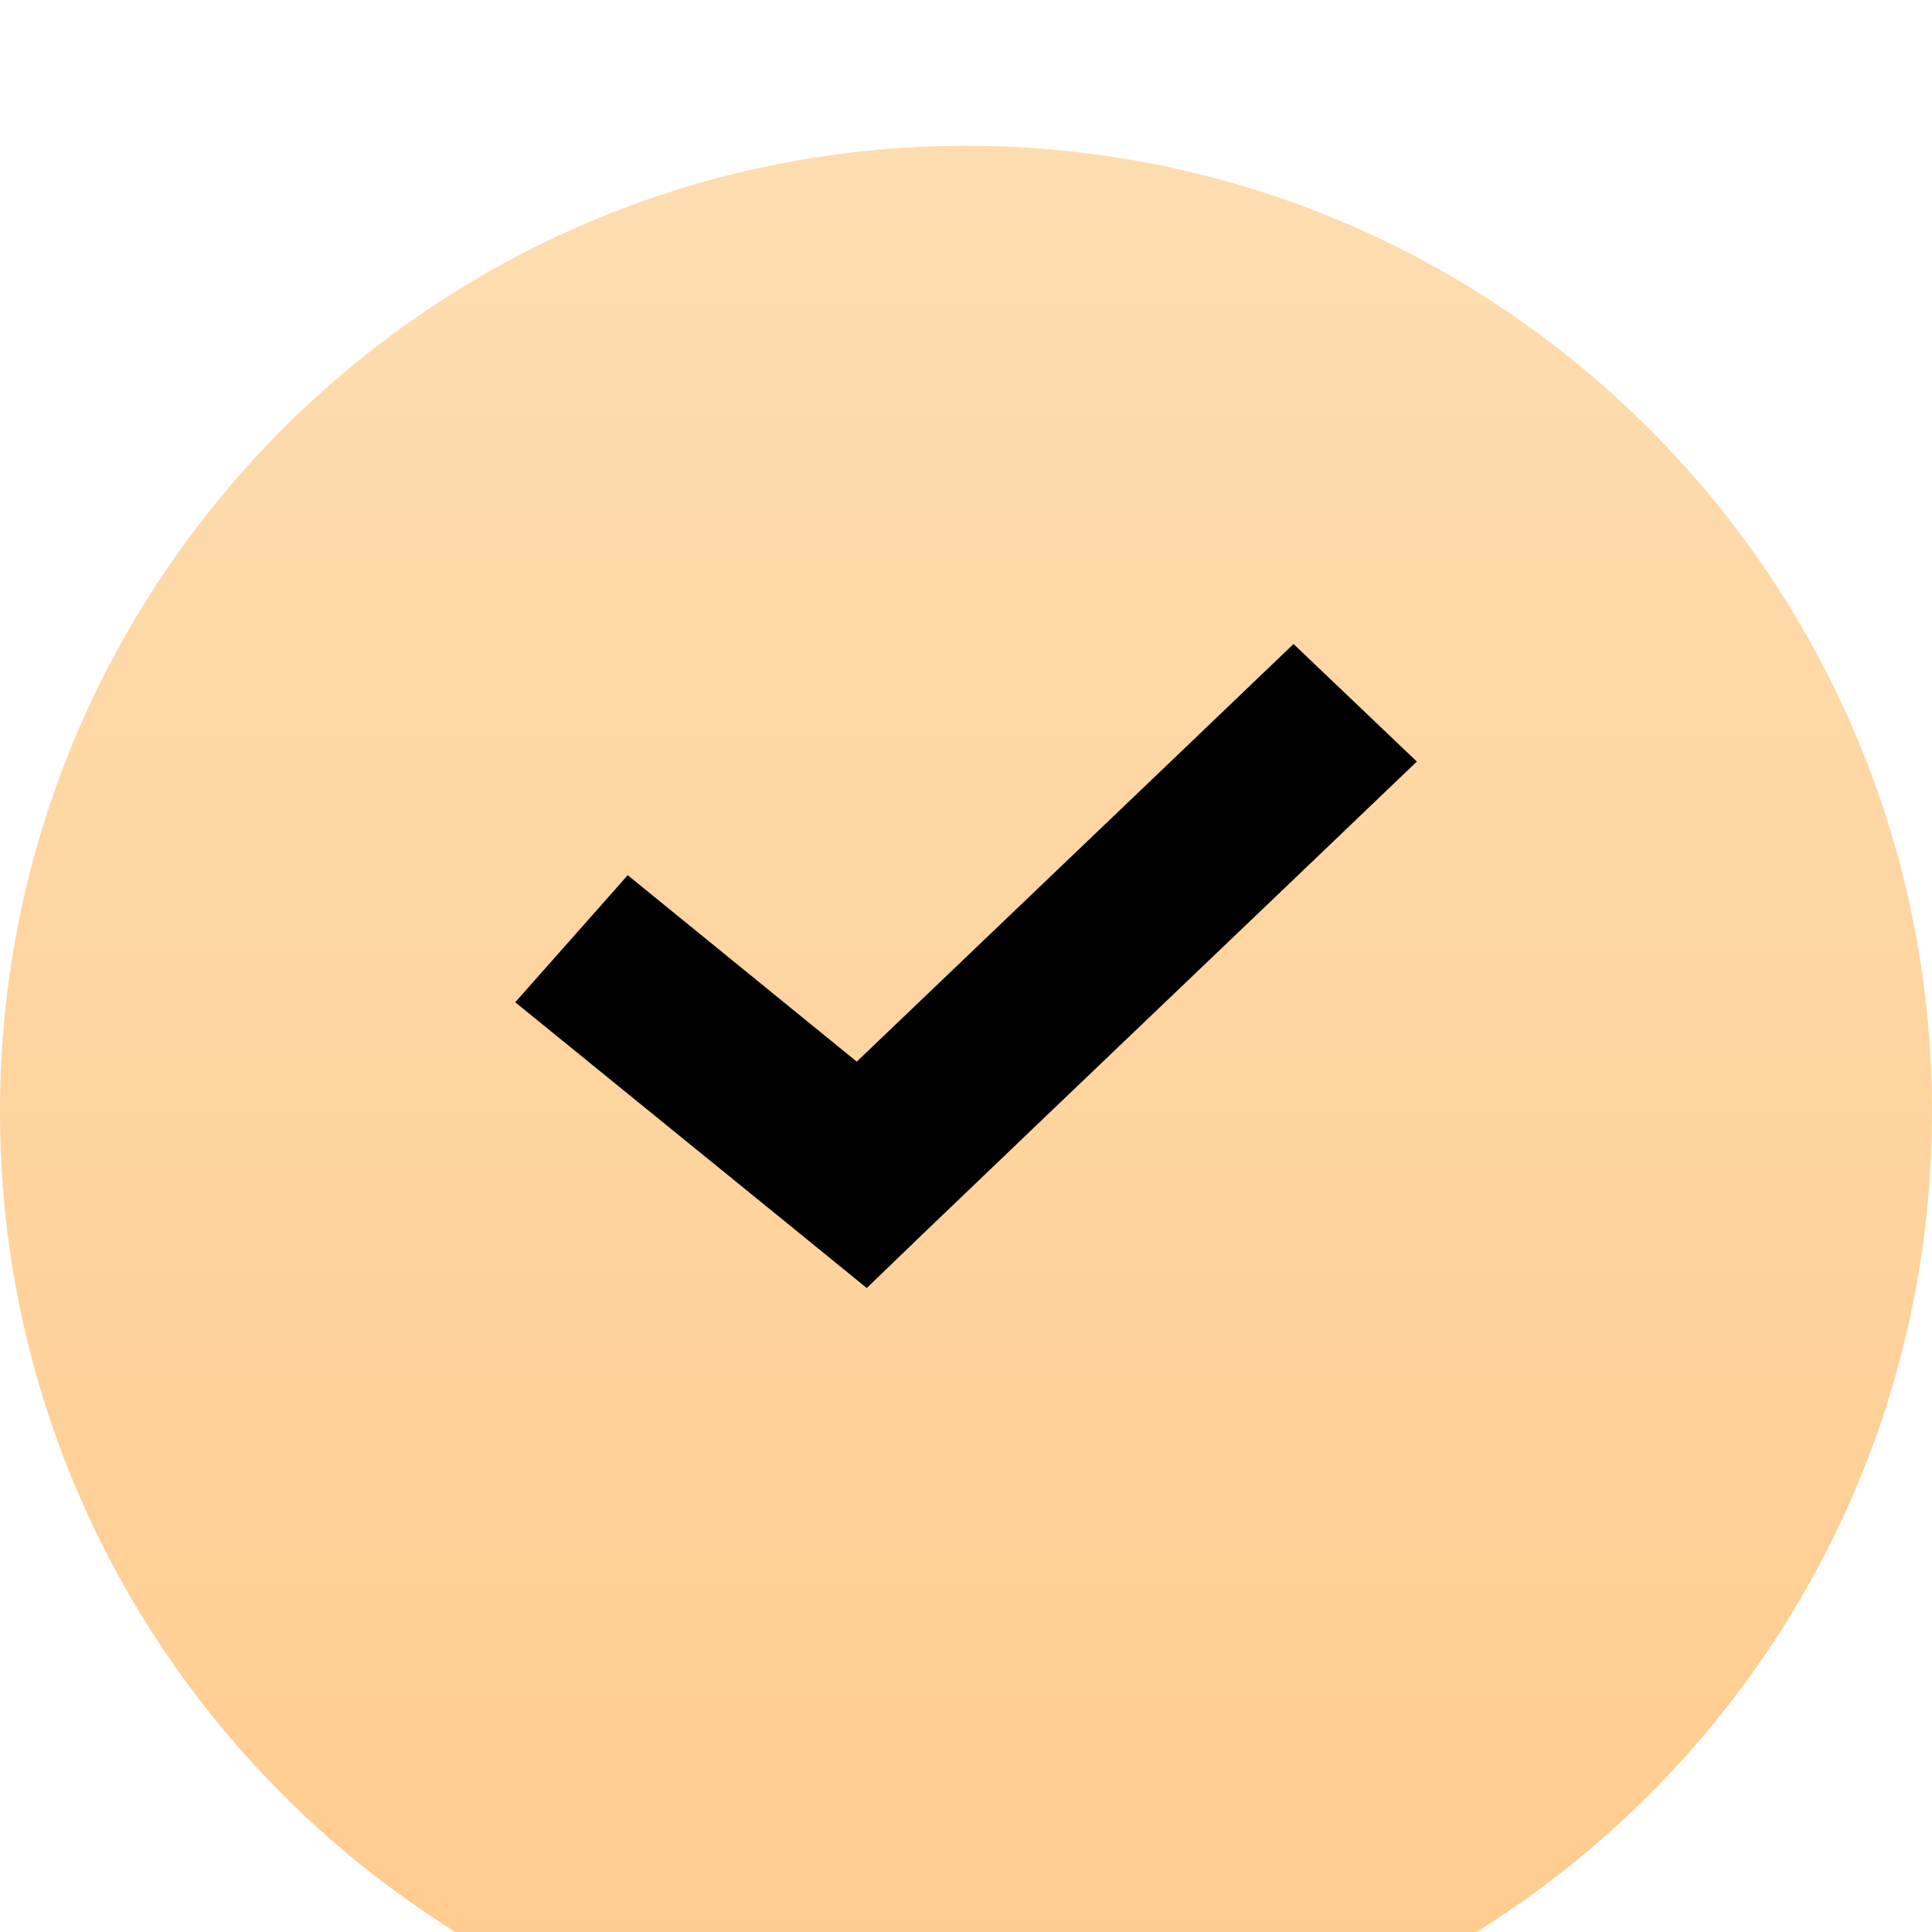
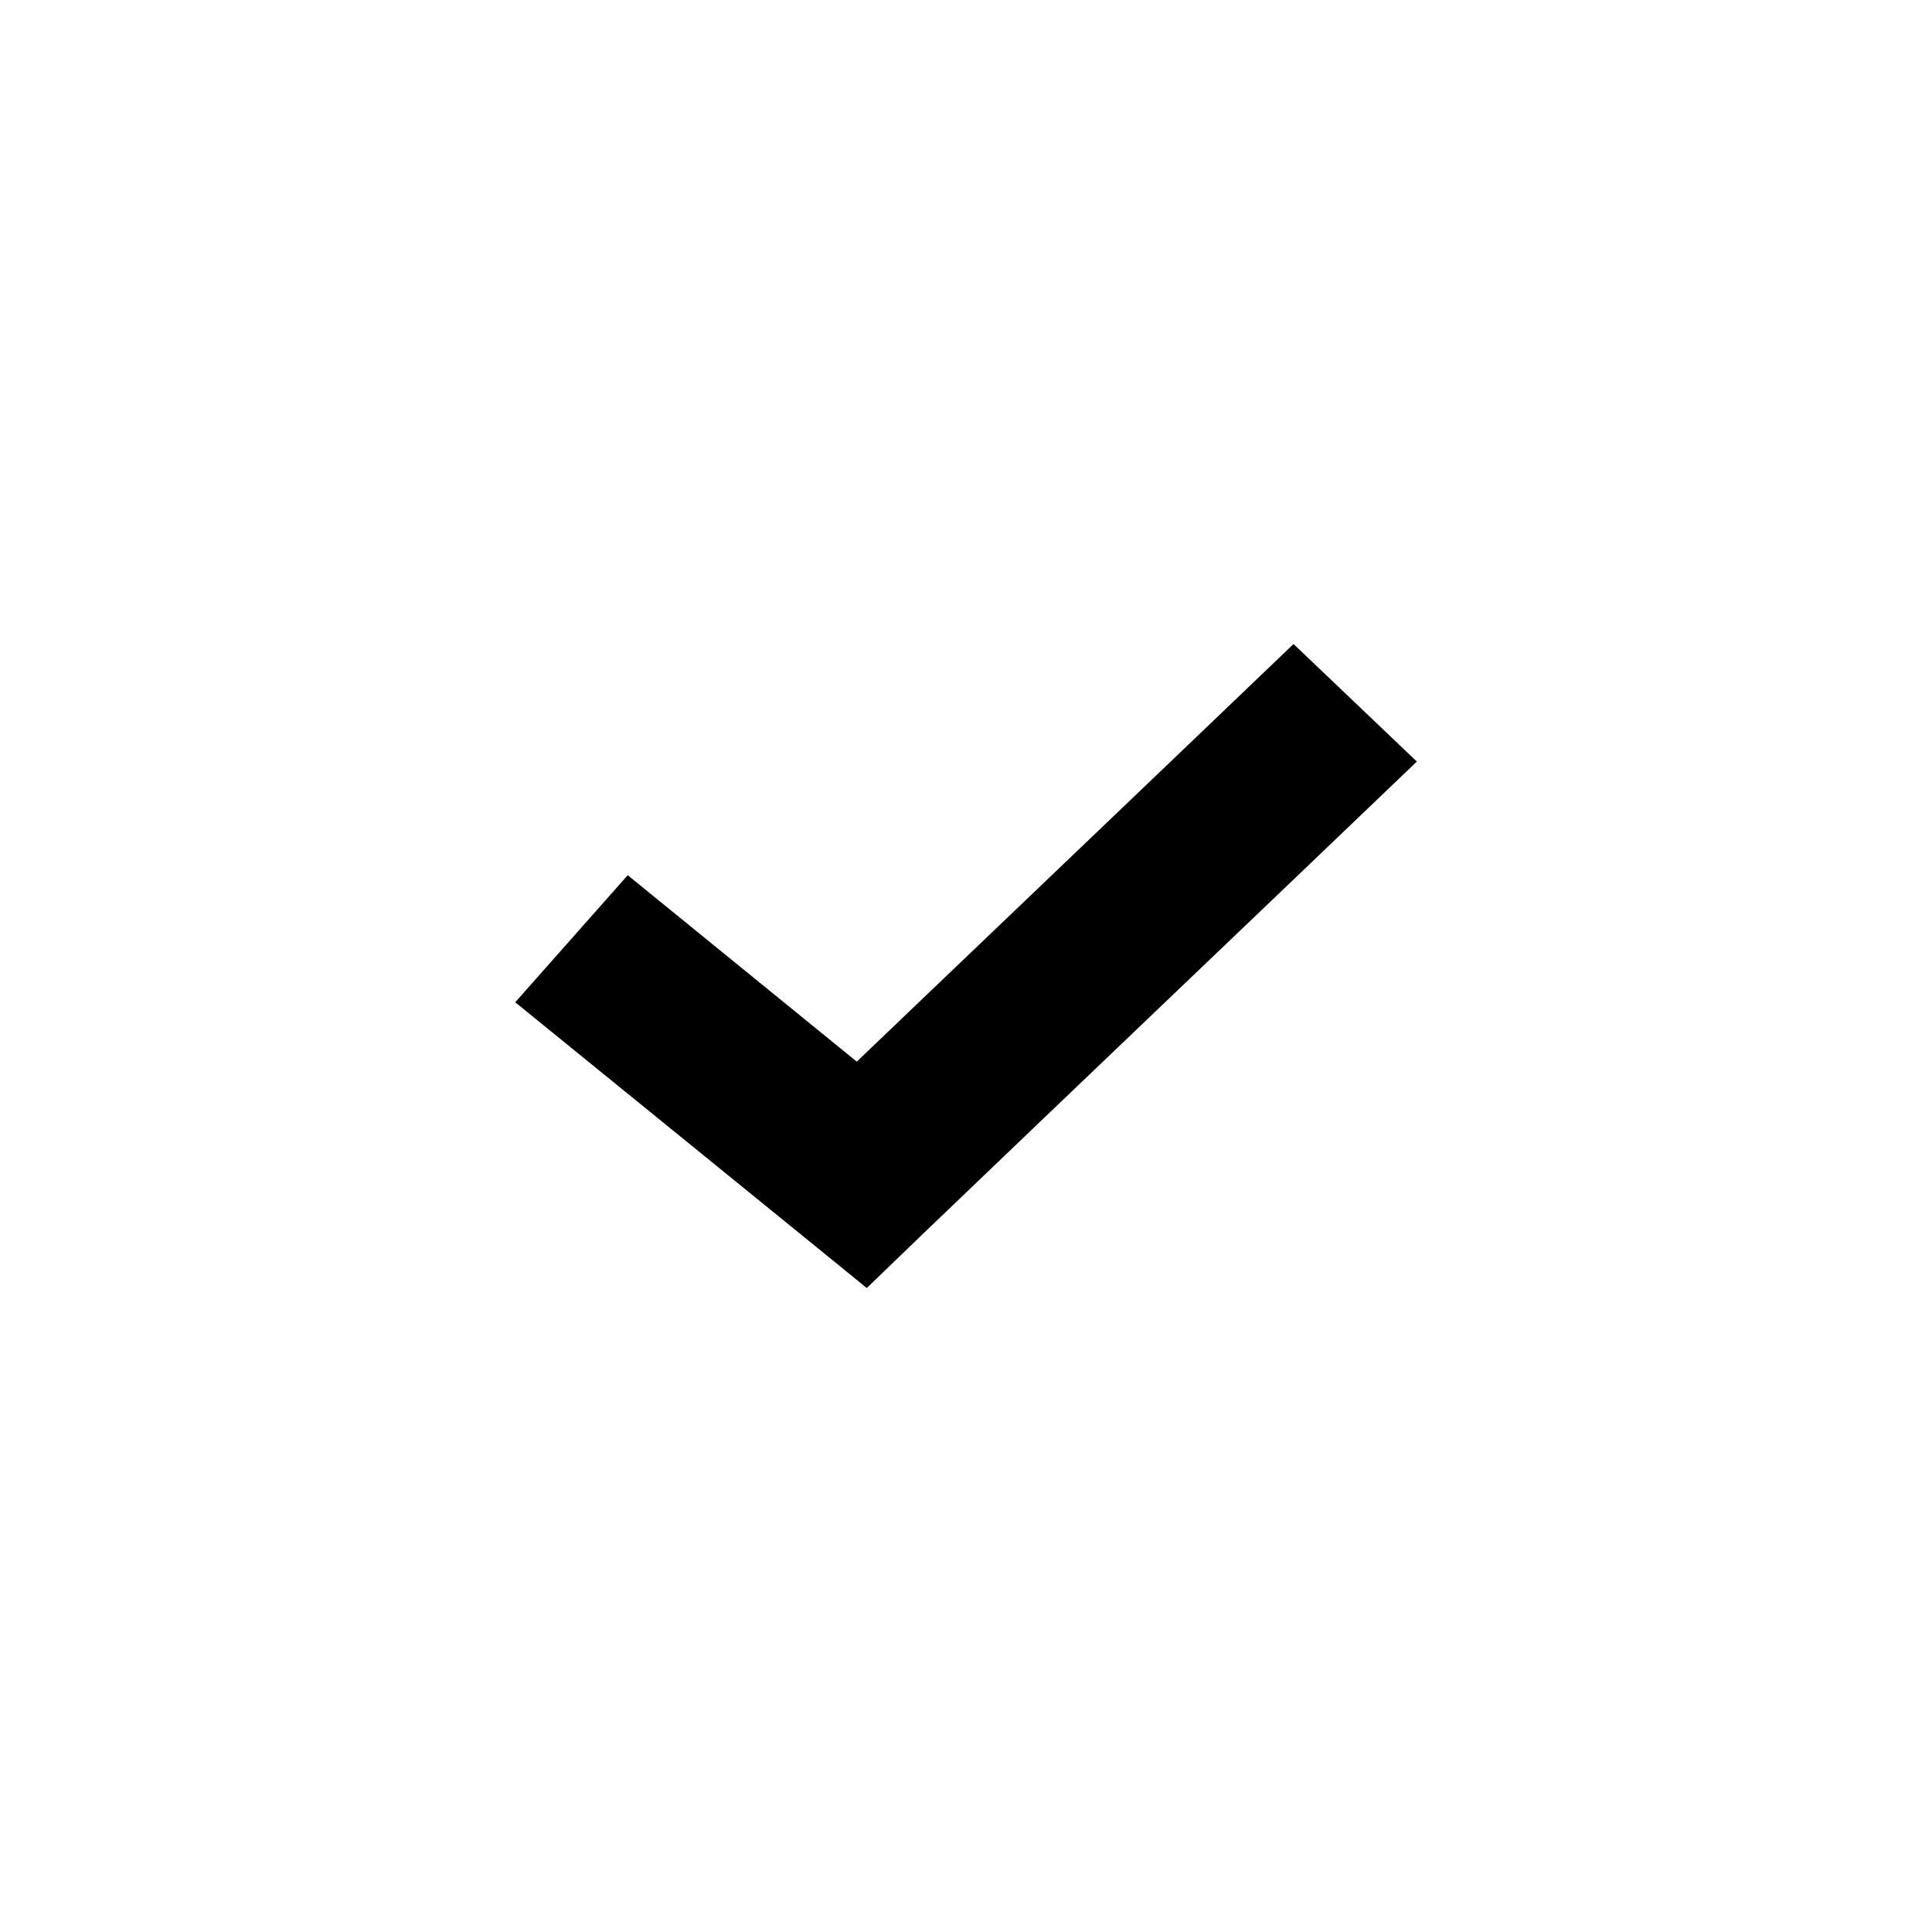
<svg xmlns="http://www.w3.org/2000/svg" width="22" height="22" viewBox="0 0 22 22" fill="none">
  <g filter="url(#filter0_i_379_1742)">
-     <path d="M22 11C22 17.075 17.075 22 11 22C4.925 22 0 17.075 0 11C0 4.925 4.925 0 11 0C17.075 0 22 4.925 22 11Z" fill="url(#paint0_linear_379_1742)" />
-   </g>
+     </g>
  <path d="M14.729 7.334C13.17 8.828 11.377 10.538 9.756 12.089L7.148 9.966L5.867 11.413L9.172 14.099L9.87 14.667L10.515 14.045C12.276 12.357 14.369 10.363 16.134 8.672L14.729 7.333L14.729 7.334Z" fill="black" />
  <defs>
    <filter id="filter0_i_379_1742" x="0" y="0" width="22" height="23.66" filterUnits="userSpaceOnUse" color-interpolation-filters="sRGB">
      <feFlood flood-opacity="0" result="BackgroundImageFix" />
      <feBlend mode="normal" in="SourceGraphic" in2="BackgroundImageFix" result="shape" />
      <feColorMatrix in="SourceAlpha" type="matrix" values="0 0 0 0 0 0 0 0 0 0 0 0 0 0 0 0 0 0 127 0" result="hardAlpha" />
      <feOffset dy="1.66" />
      <feGaussianBlur stdDeviation="1.66" />
      <feComposite in2="hardAlpha" operator="arithmetic" k2="-1" k3="1" />
      <feColorMatrix type="matrix" values="0 0 0 0 1 0 0 0 0 1 0 0 0 0 1 0 0 0 0.44 0" />
      <feBlend mode="normal" in2="shape" result="effect1_innerShadow_379_1742" />
    </filter>
    <linearGradient id="paint0_linear_379_1742" x1="11" y1="0" x2="11" y2="22" gradientUnits="userSpaceOnUse">
      <stop stop-color="#FDDDB0" />
      <stop offset="1" stop-color="#FFCB8D" />
    </linearGradient>
  </defs>
</svg>